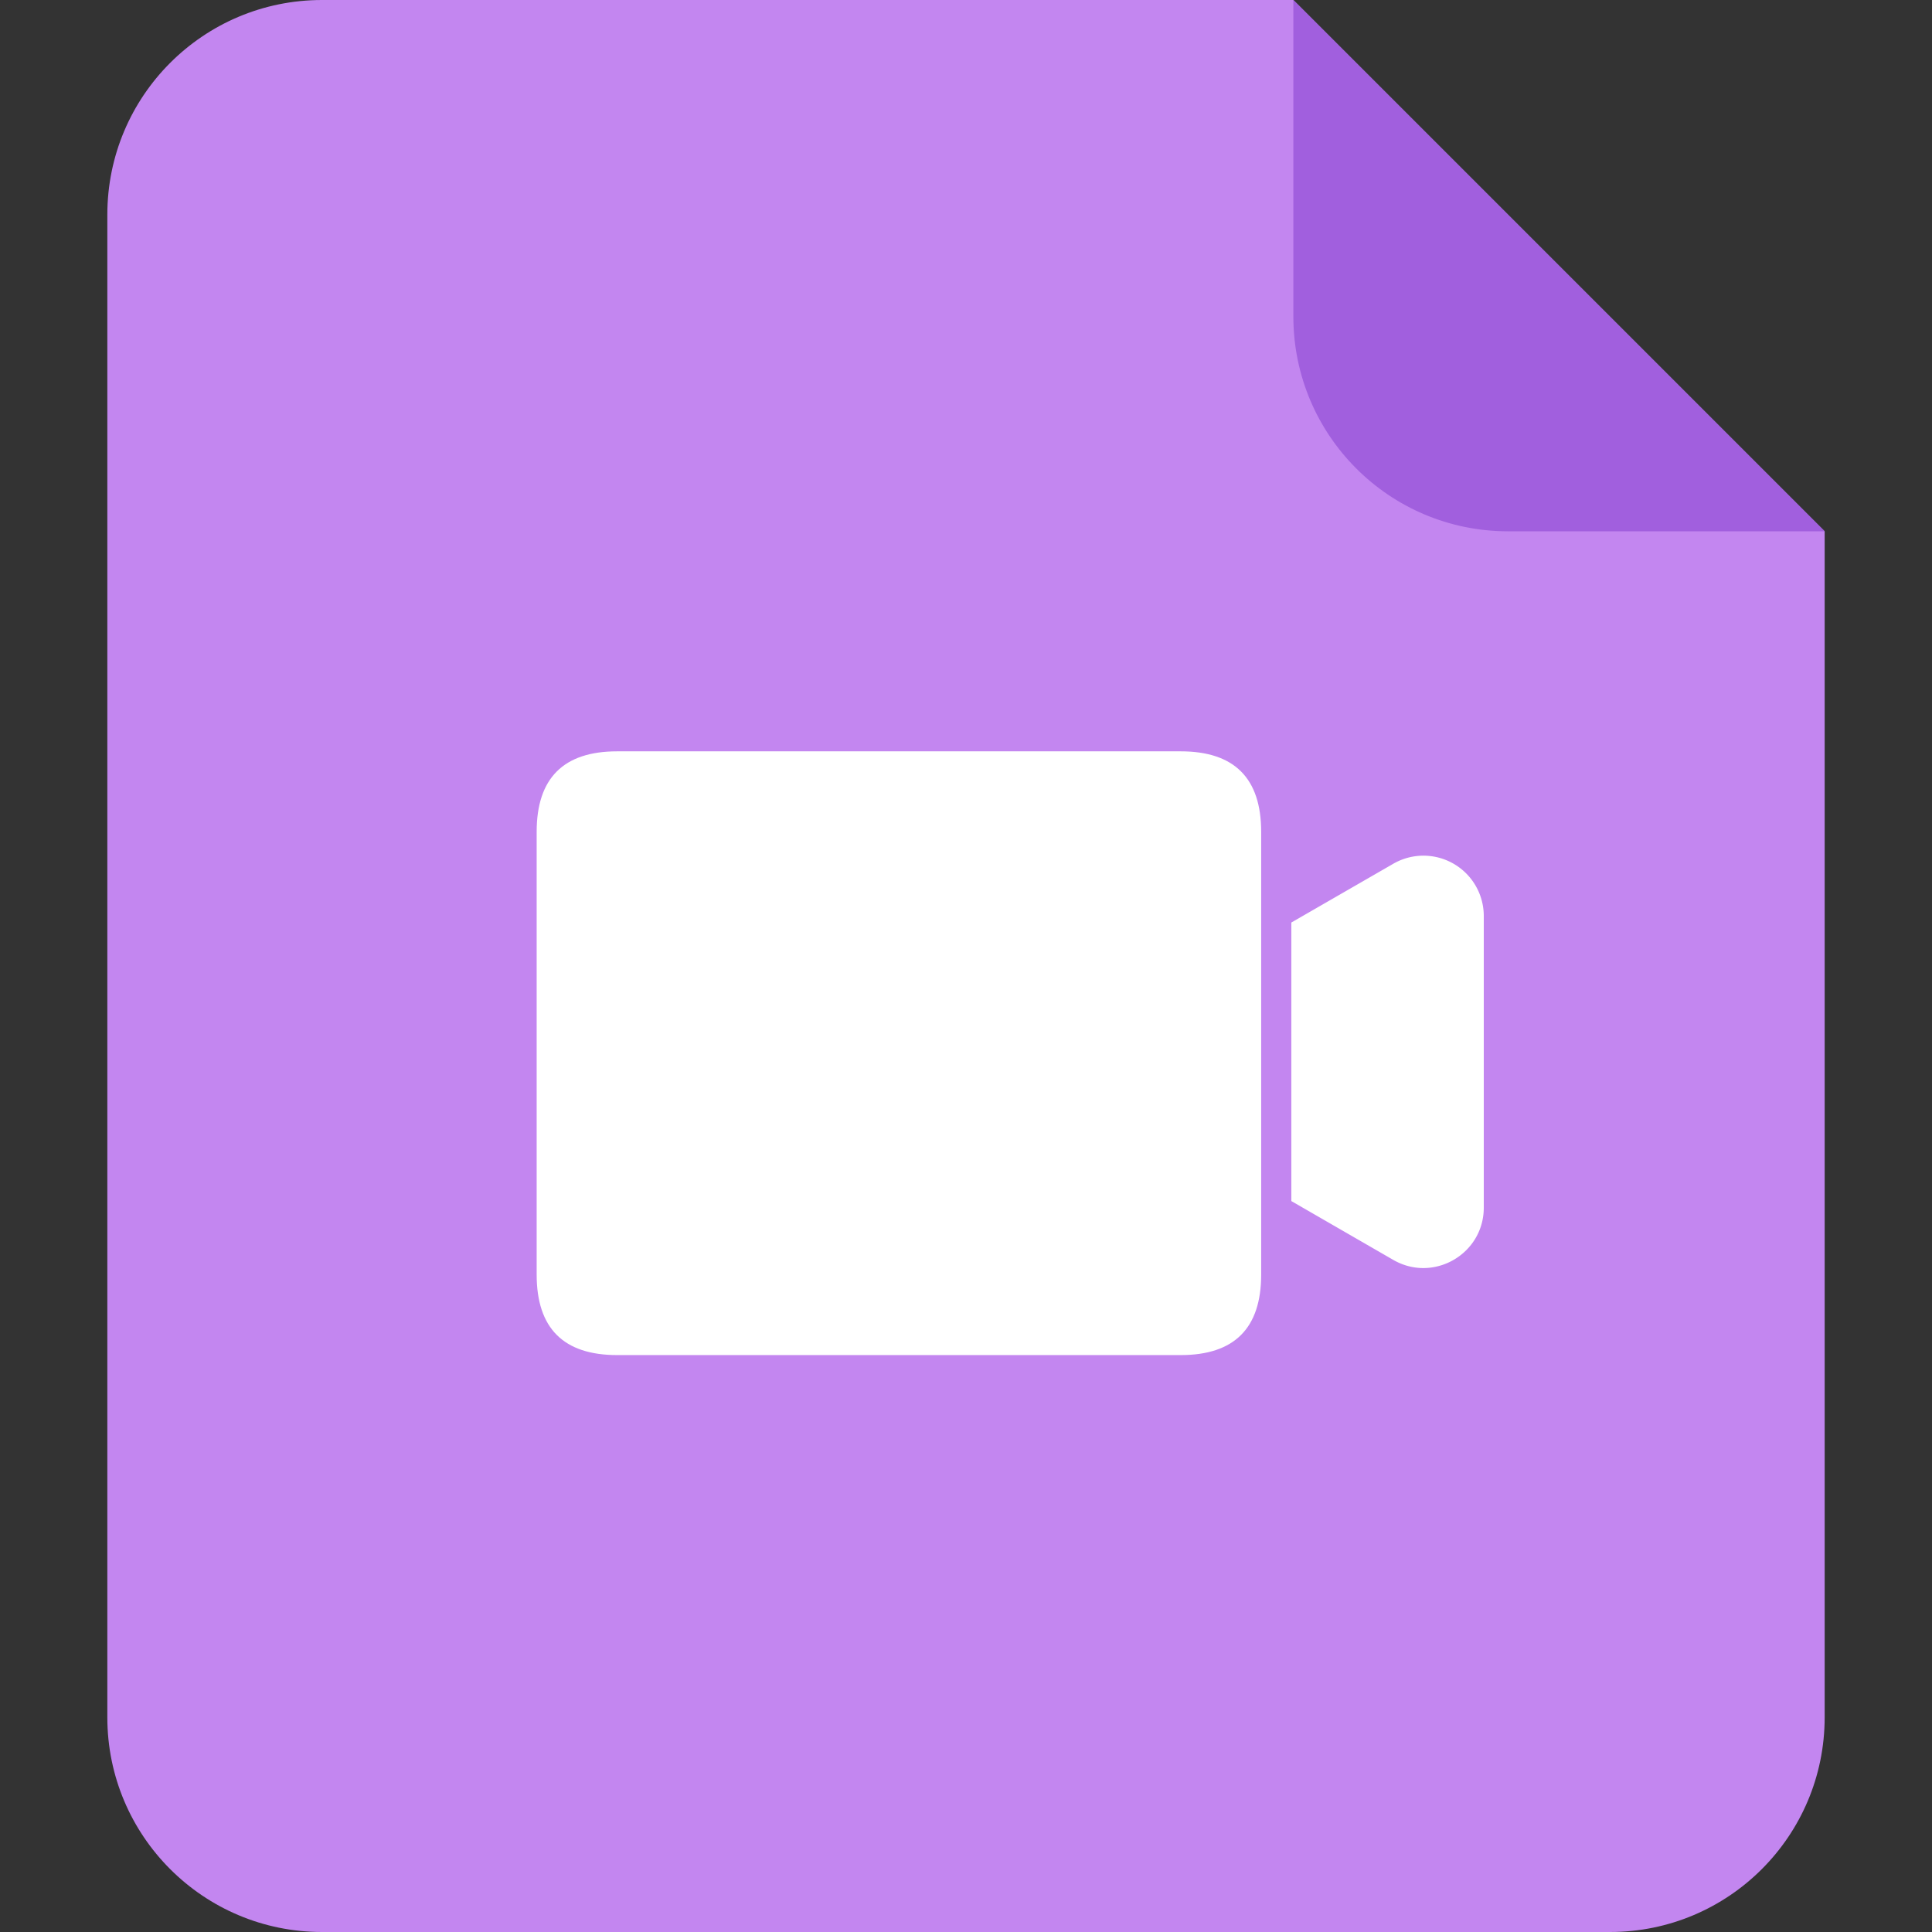
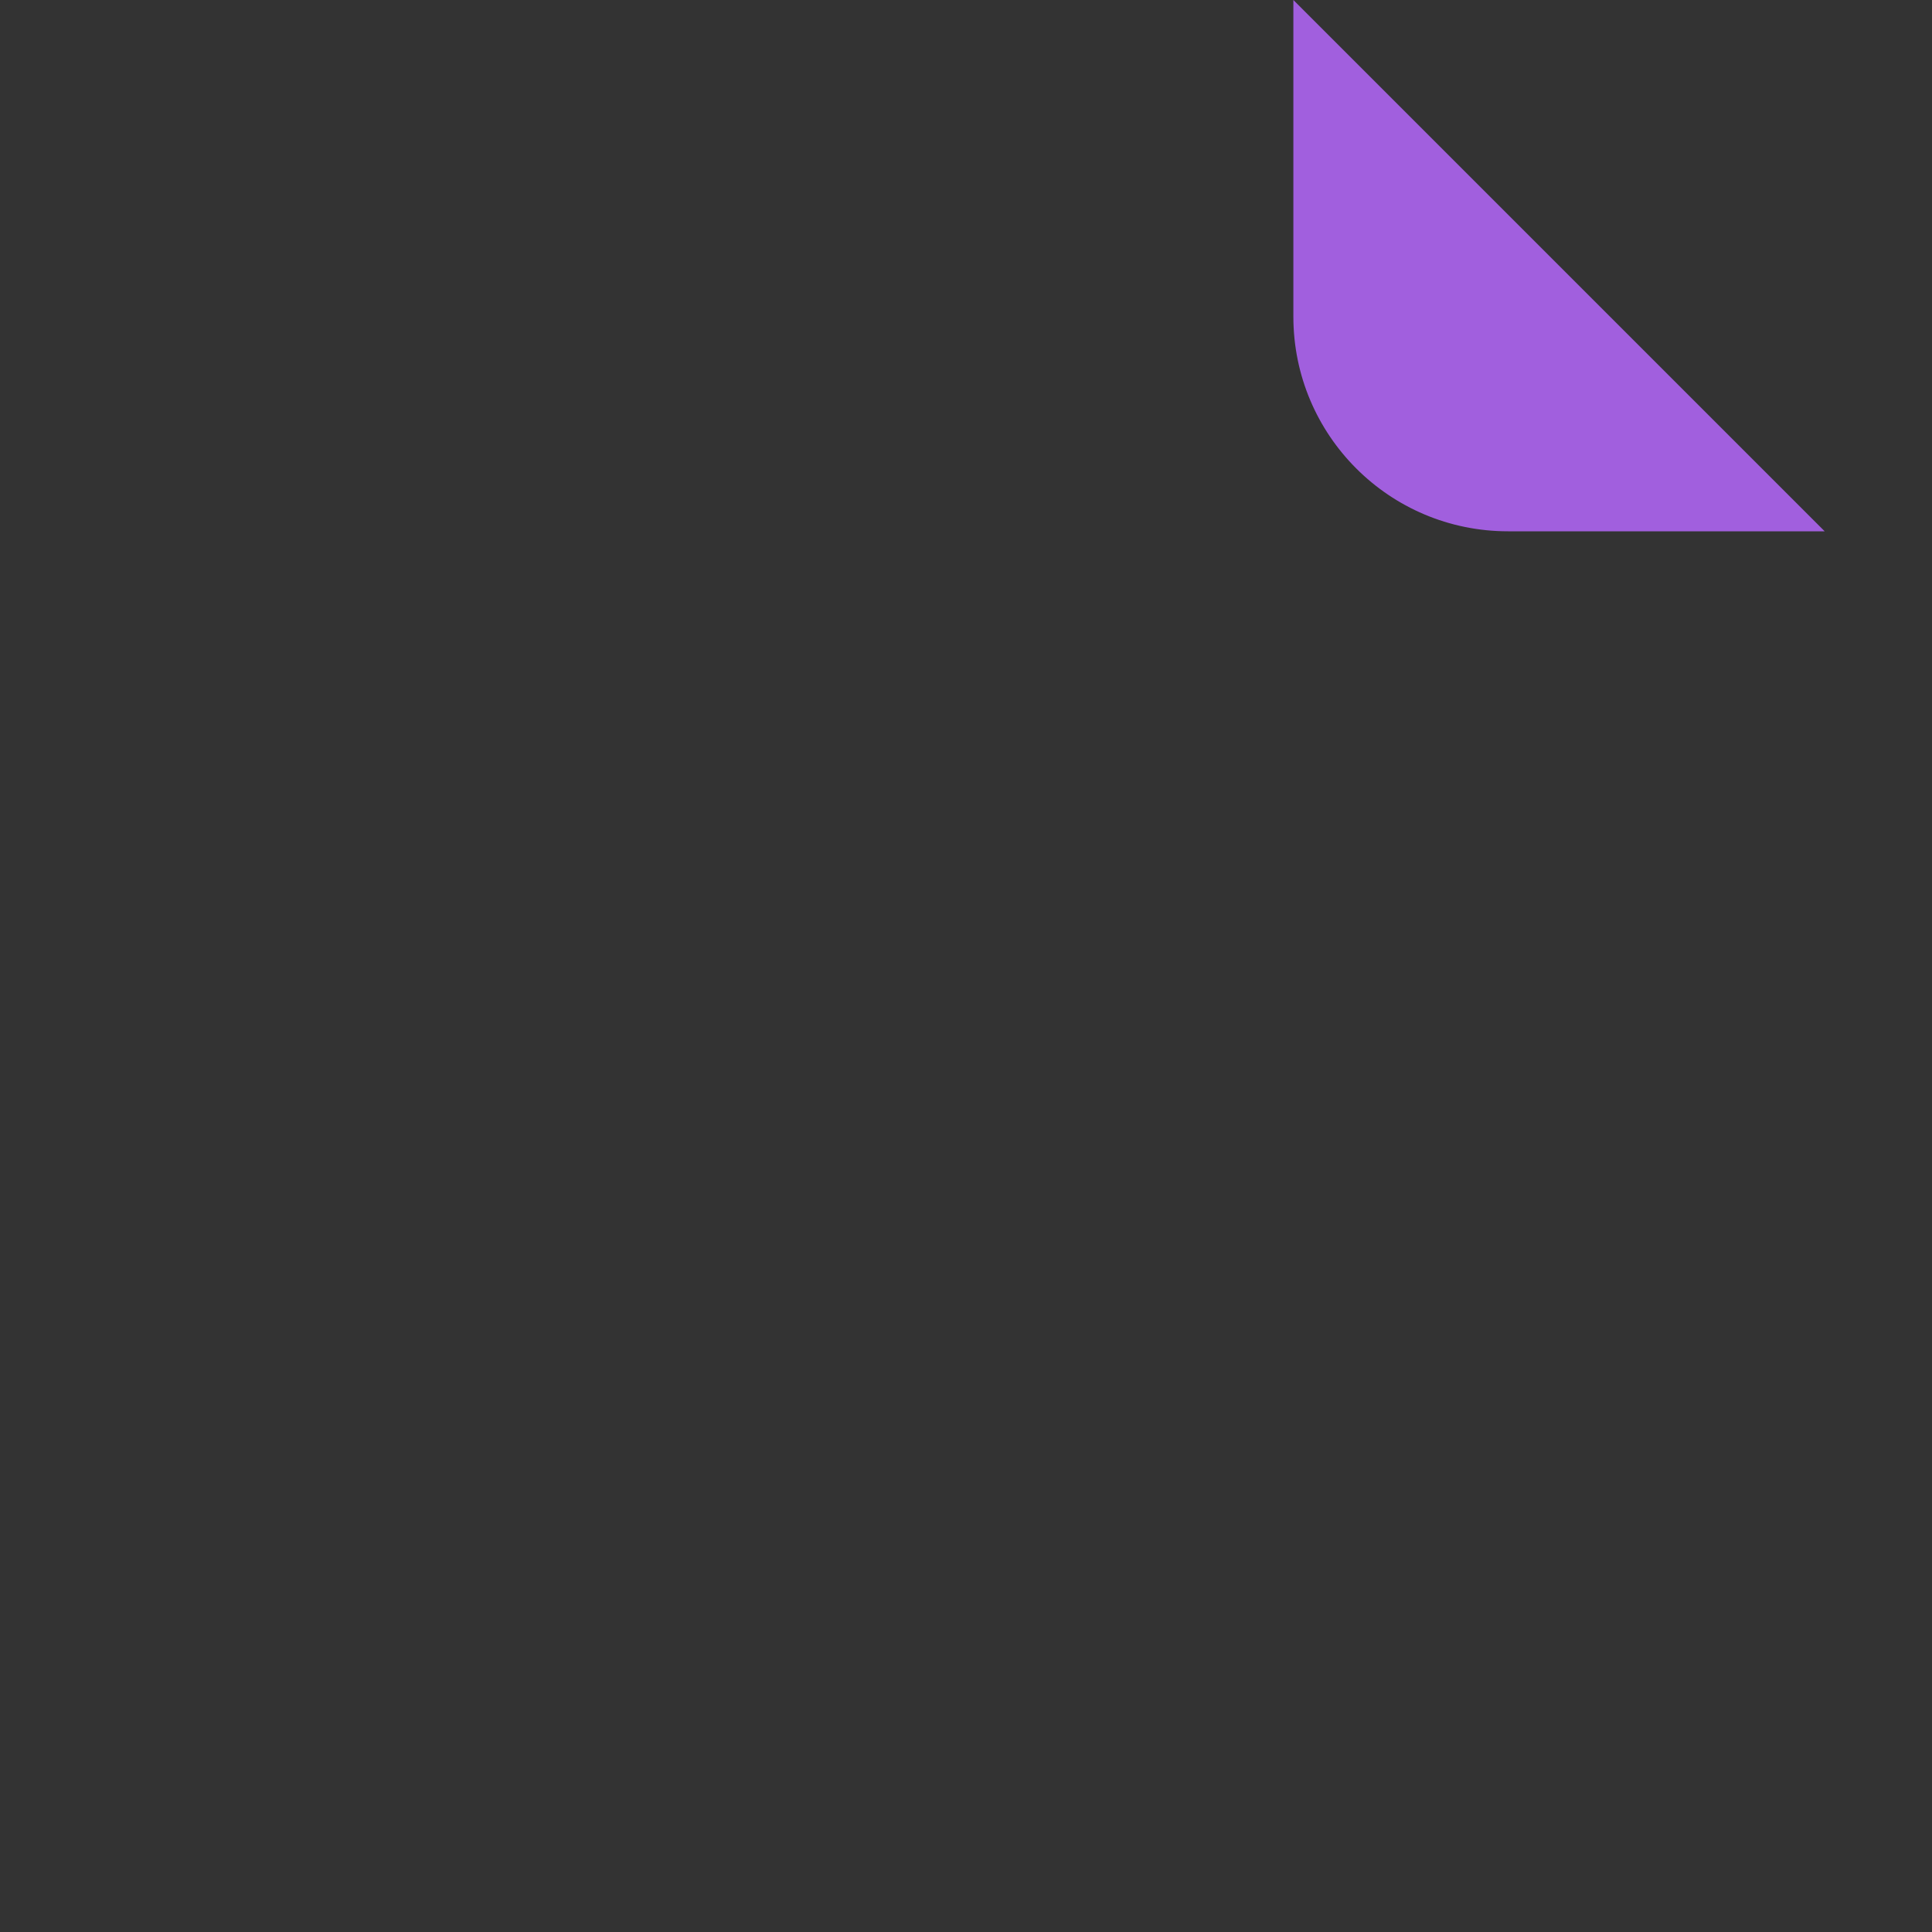
<svg xmlns="http://www.w3.org/2000/svg" t="1761831091880" class="icon" viewBox="0 0 1024 1024" version="1.1" p-id="3568" width="128" height="128">
  <rect x="0" y="0" width="1024" height="1024" fill="#333333" stroke="none" />
-   <path d="M967.111 281.6V910.222c0 62.862-50.916 113.778-113.778 113.778H170.667c-62.862 0-113.778-50.916-113.778-113.778V113.778c0-62.862 50.916-113.778 113.778-113.778h514.844L967.111 281.6z" fill="#C386F0" p-id="3569" />
-   <path d="M284.444 398.222m42.667 0l298.667 0q42.667 0 42.667 42.667l0 234.667q0 42.667-42.667 42.667l-298.667 0q-42.667 0-42.667-42.667l0-234.667q0-42.667 42.667-42.667Z" fill="#FFFFFF" p-id="3570" />
-   <path d="M738.418 457.842a31.972 31.972 0 0 1 48.014 27.676v154.539c0 24.633-26.652 40.021-47.986 27.705L684.43 636.587V488.96z" fill="#FFFFFF" p-id="3571" />
  <path d="M685.511 167.822V0L967.111 281.6H799.289c-62.862 0-113.778-50.916-113.778-113.778" fill="#A15FDE" p-id="3572" />
</svg>